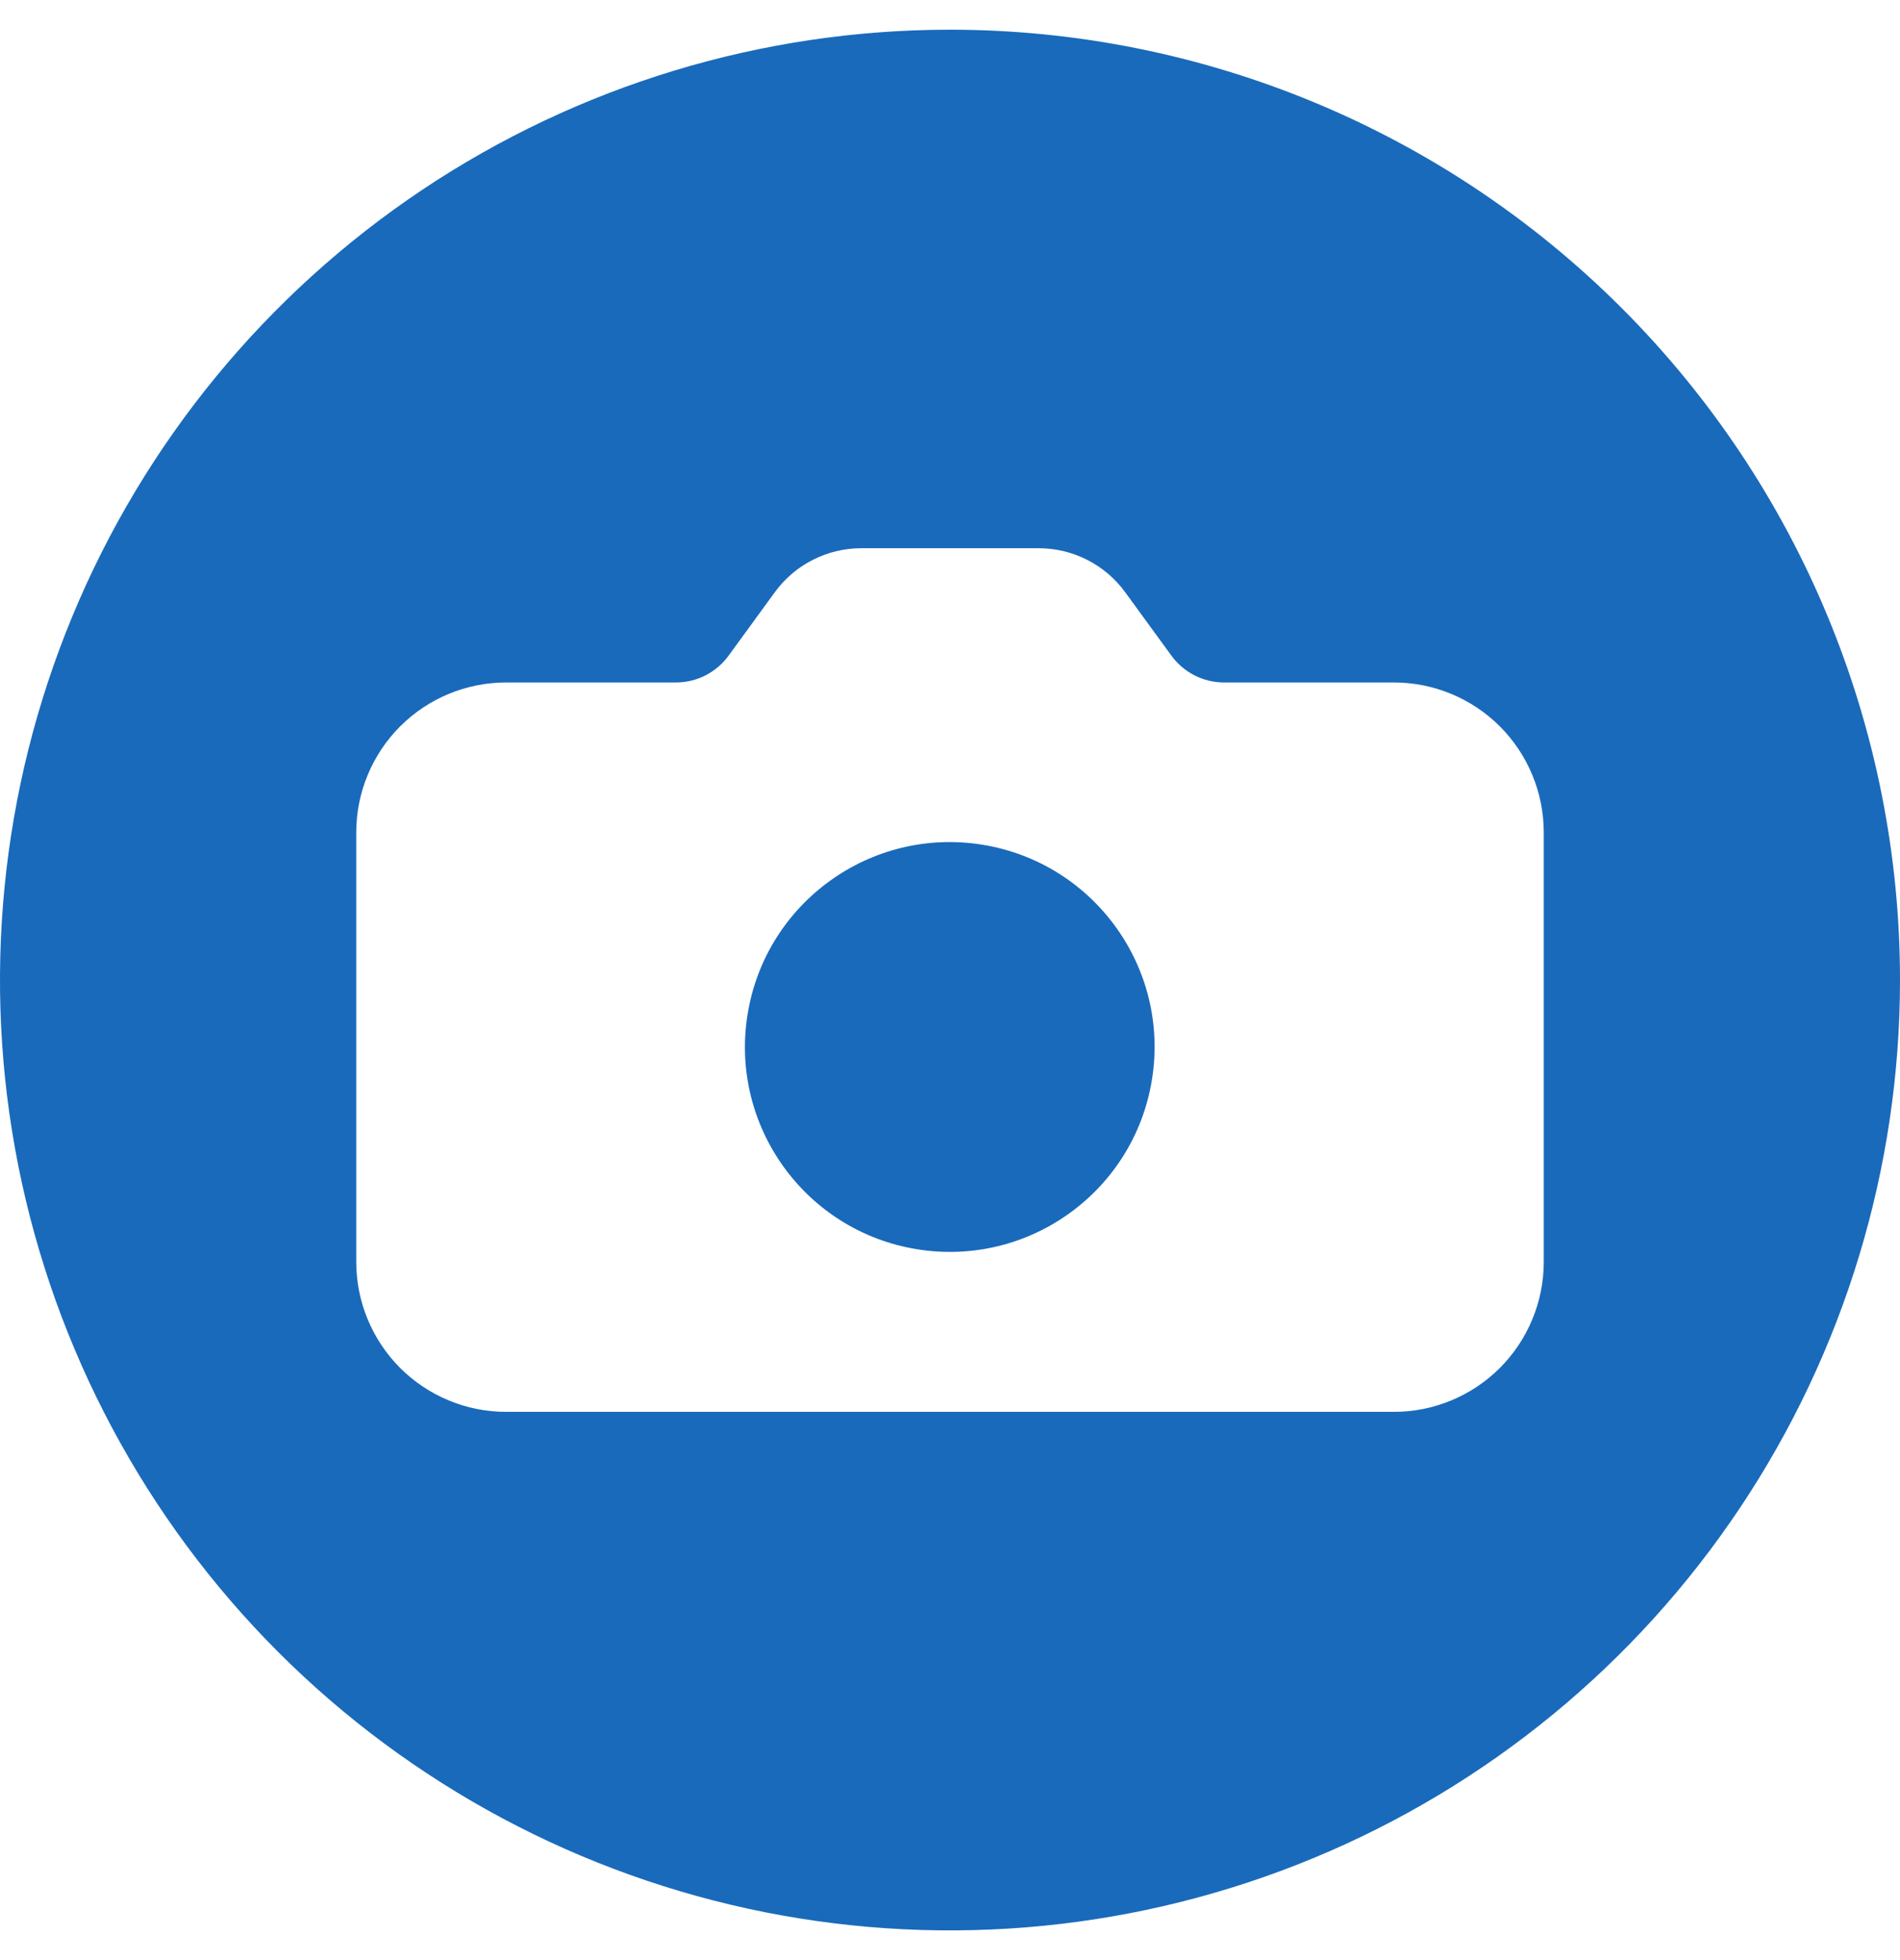
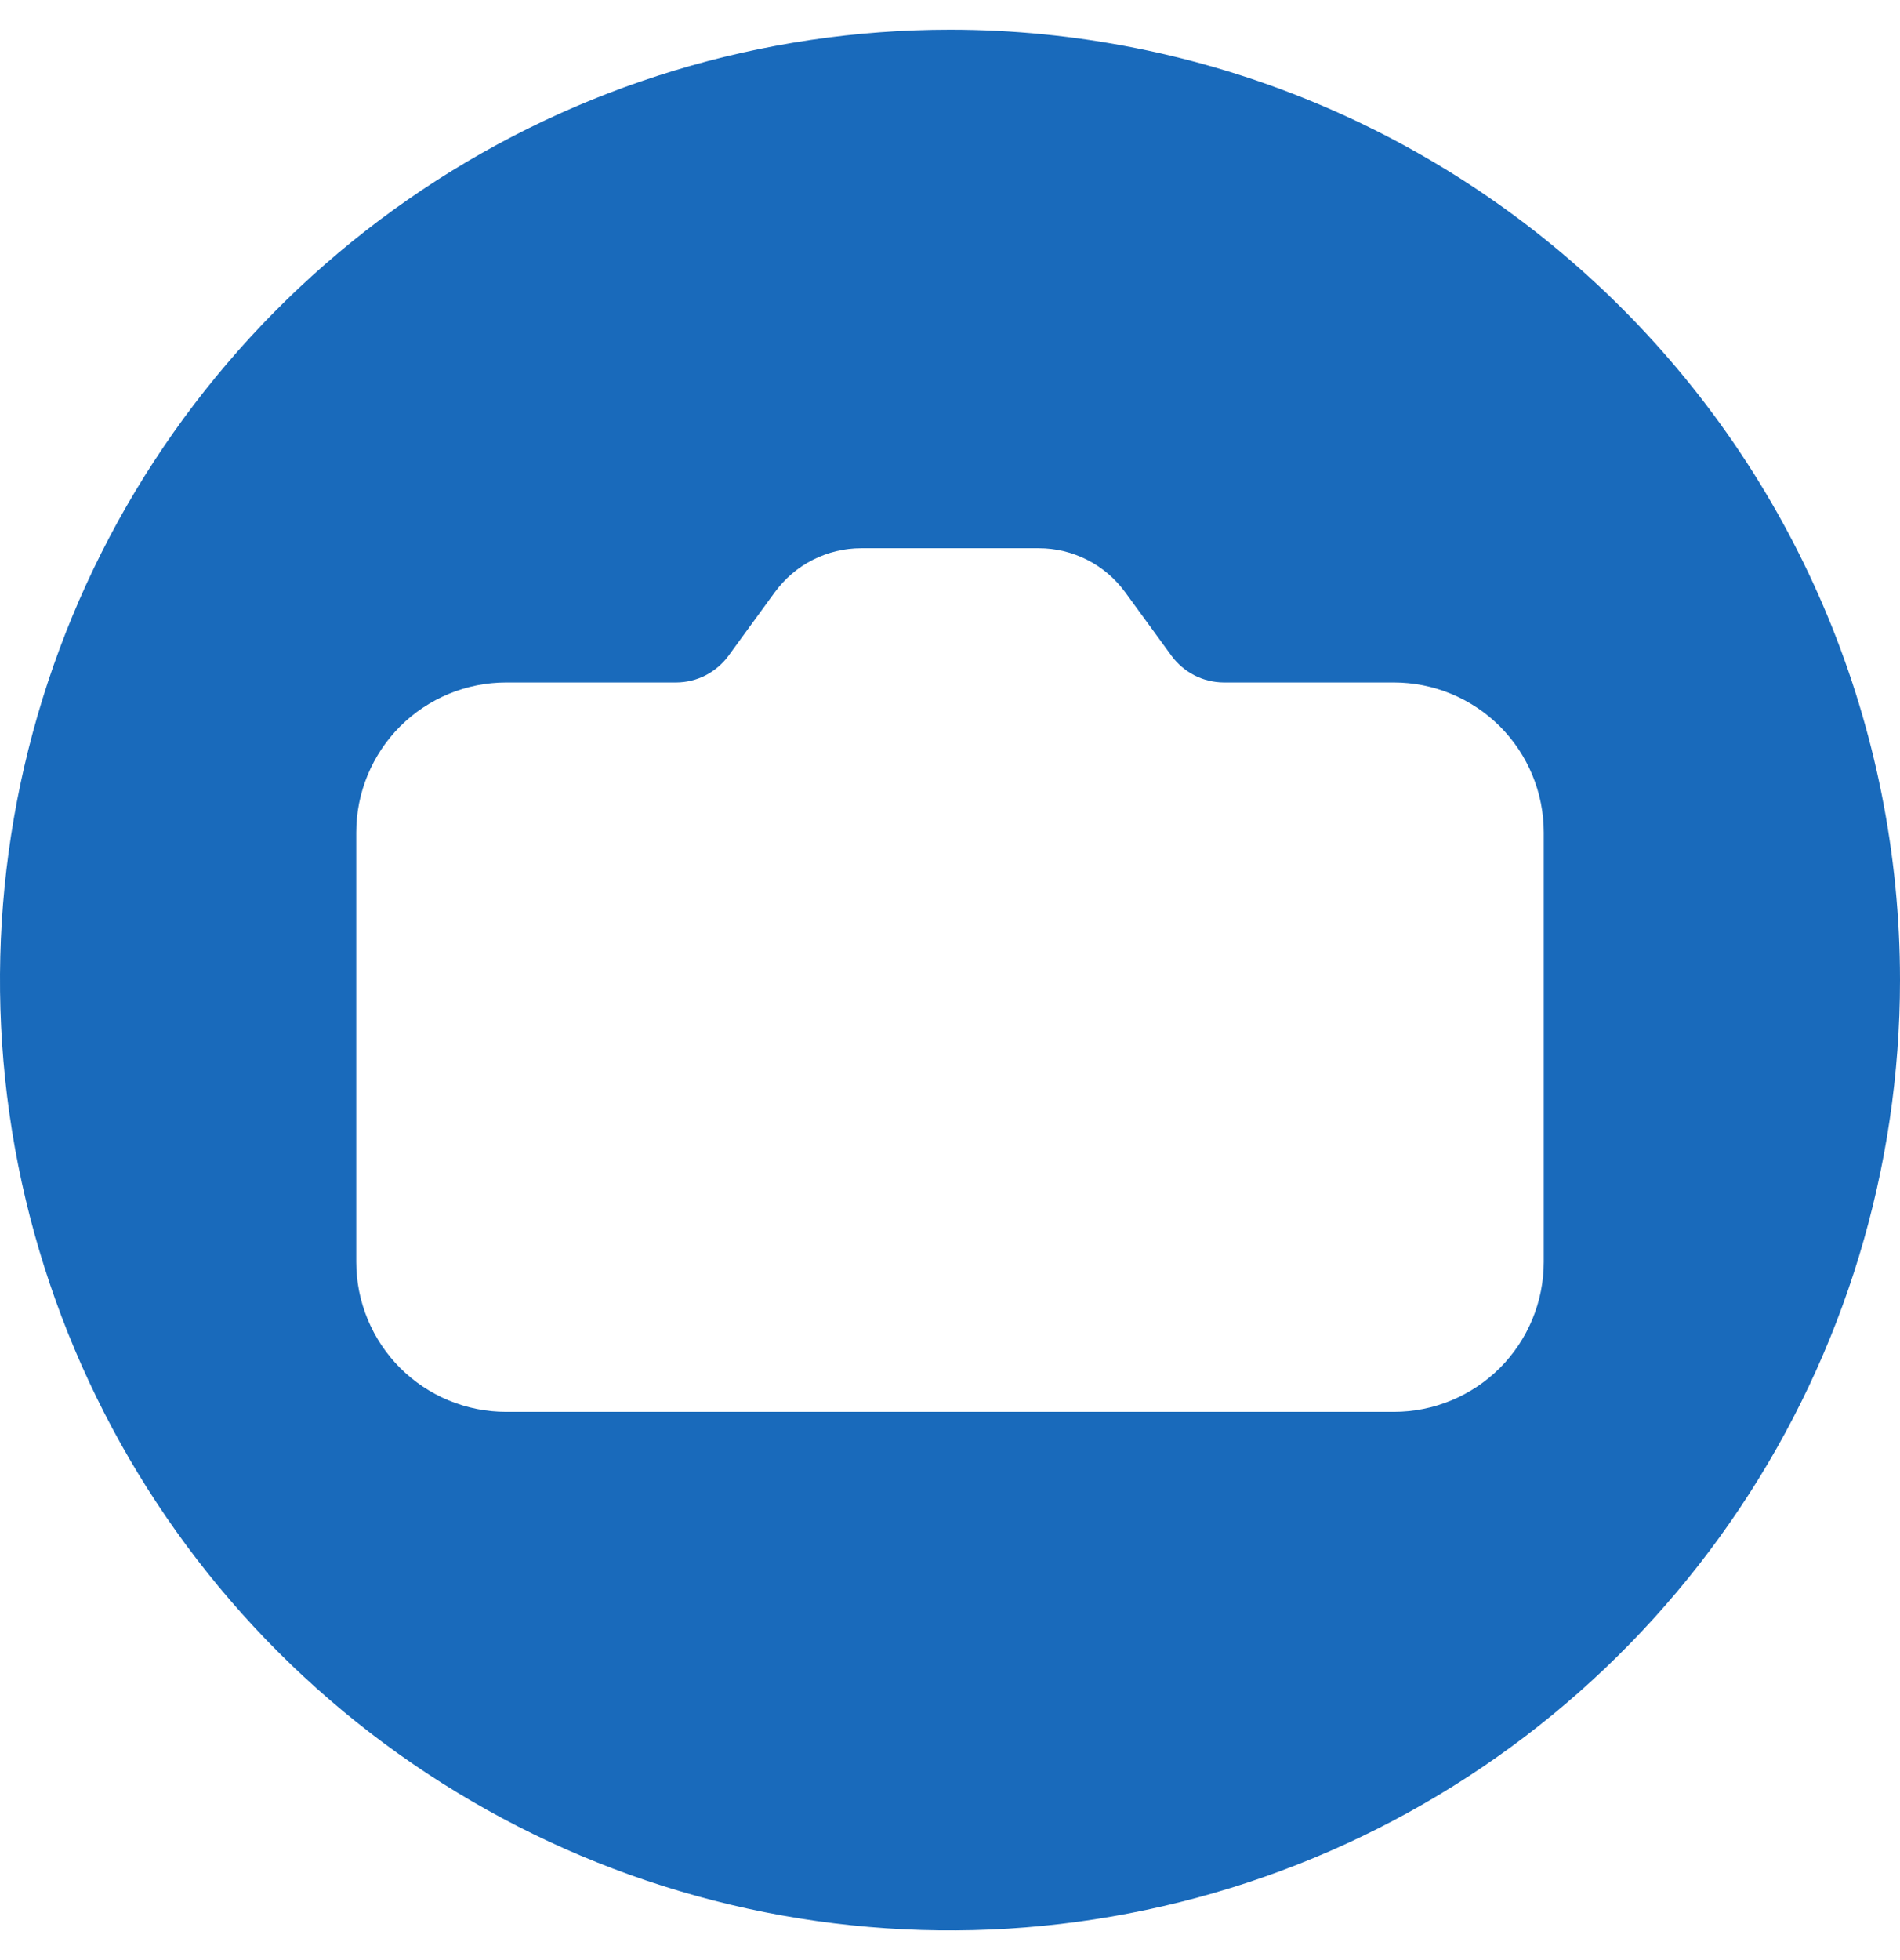
<svg xmlns="http://www.w3.org/2000/svg" width="32" height="33" viewBox="0 0 32 33" fill="none">
-   <path d="M19.401 18.179C19.706 16.299 18.429 14.527 16.548 14.222C14.668 13.917 12.896 15.195 12.591 17.075C12.286 18.956 13.564 20.728 15.444 21.032C17.325 21.337 19.096 20.06 19.401 18.179Z" fill="#196ABB" />
  <path d="M16 0.5C12.835 0.5 9.742 1.438 7.111 3.196C4.48 4.955 2.429 7.453 1.218 10.377C0.007 13.301 -0.31 16.518 0.307 19.621C0.925 22.725 2.449 25.576 4.686 27.814C6.924 30.051 9.775 31.575 12.879 32.193C15.982 32.81 19.199 32.493 22.123 31.282C25.047 30.071 27.545 28.02 29.303 25.389C31.062 22.758 32 19.665 32 16.5C32 12.257 30.314 8.187 27.313 5.187C24.313 2.186 20.243 0.501 16 0.5ZM26 21.245C26 21.577 25.935 21.905 25.808 22.211C25.681 22.518 25.495 22.796 25.261 23.031C25.026 23.265 24.748 23.451 24.441 23.578C24.135 23.705 23.807 23.77 23.475 23.77H8.525C8.193 23.77 7.865 23.705 7.559 23.578C7.252 23.451 6.974 23.265 6.739 23.031C6.505 22.796 6.319 22.518 6.192 22.211C6.065 21.905 6 21.577 6 21.245V14.015C6 13.683 6.065 13.355 6.192 13.049C6.319 12.742 6.505 12.464 6.739 12.229C6.974 11.995 7.252 11.809 7.559 11.682C7.865 11.555 8.193 11.49 8.525 11.49H11.39C11.562 11.489 11.731 11.448 11.883 11.37C12.036 11.291 12.169 11.178 12.27 11.04L13.05 9.97C13.217 9.741 13.436 9.554 13.689 9.426C13.942 9.297 14.221 9.23 14.505 9.23H17.495C17.779 9.23 18.058 9.297 18.311 9.426C18.564 9.554 18.783 9.741 18.95 9.97L19.73 11.04C19.831 11.178 19.964 11.291 20.117 11.37C20.269 11.448 20.438 11.489 20.61 11.49H23.475C23.807 11.49 24.135 11.555 24.441 11.682C24.748 11.809 25.026 11.995 25.261 12.229C25.495 12.464 25.681 12.742 25.808 13.049C25.935 13.355 26 13.683 26 14.015V21.245Z" fill="#196ABB" />
</svg>